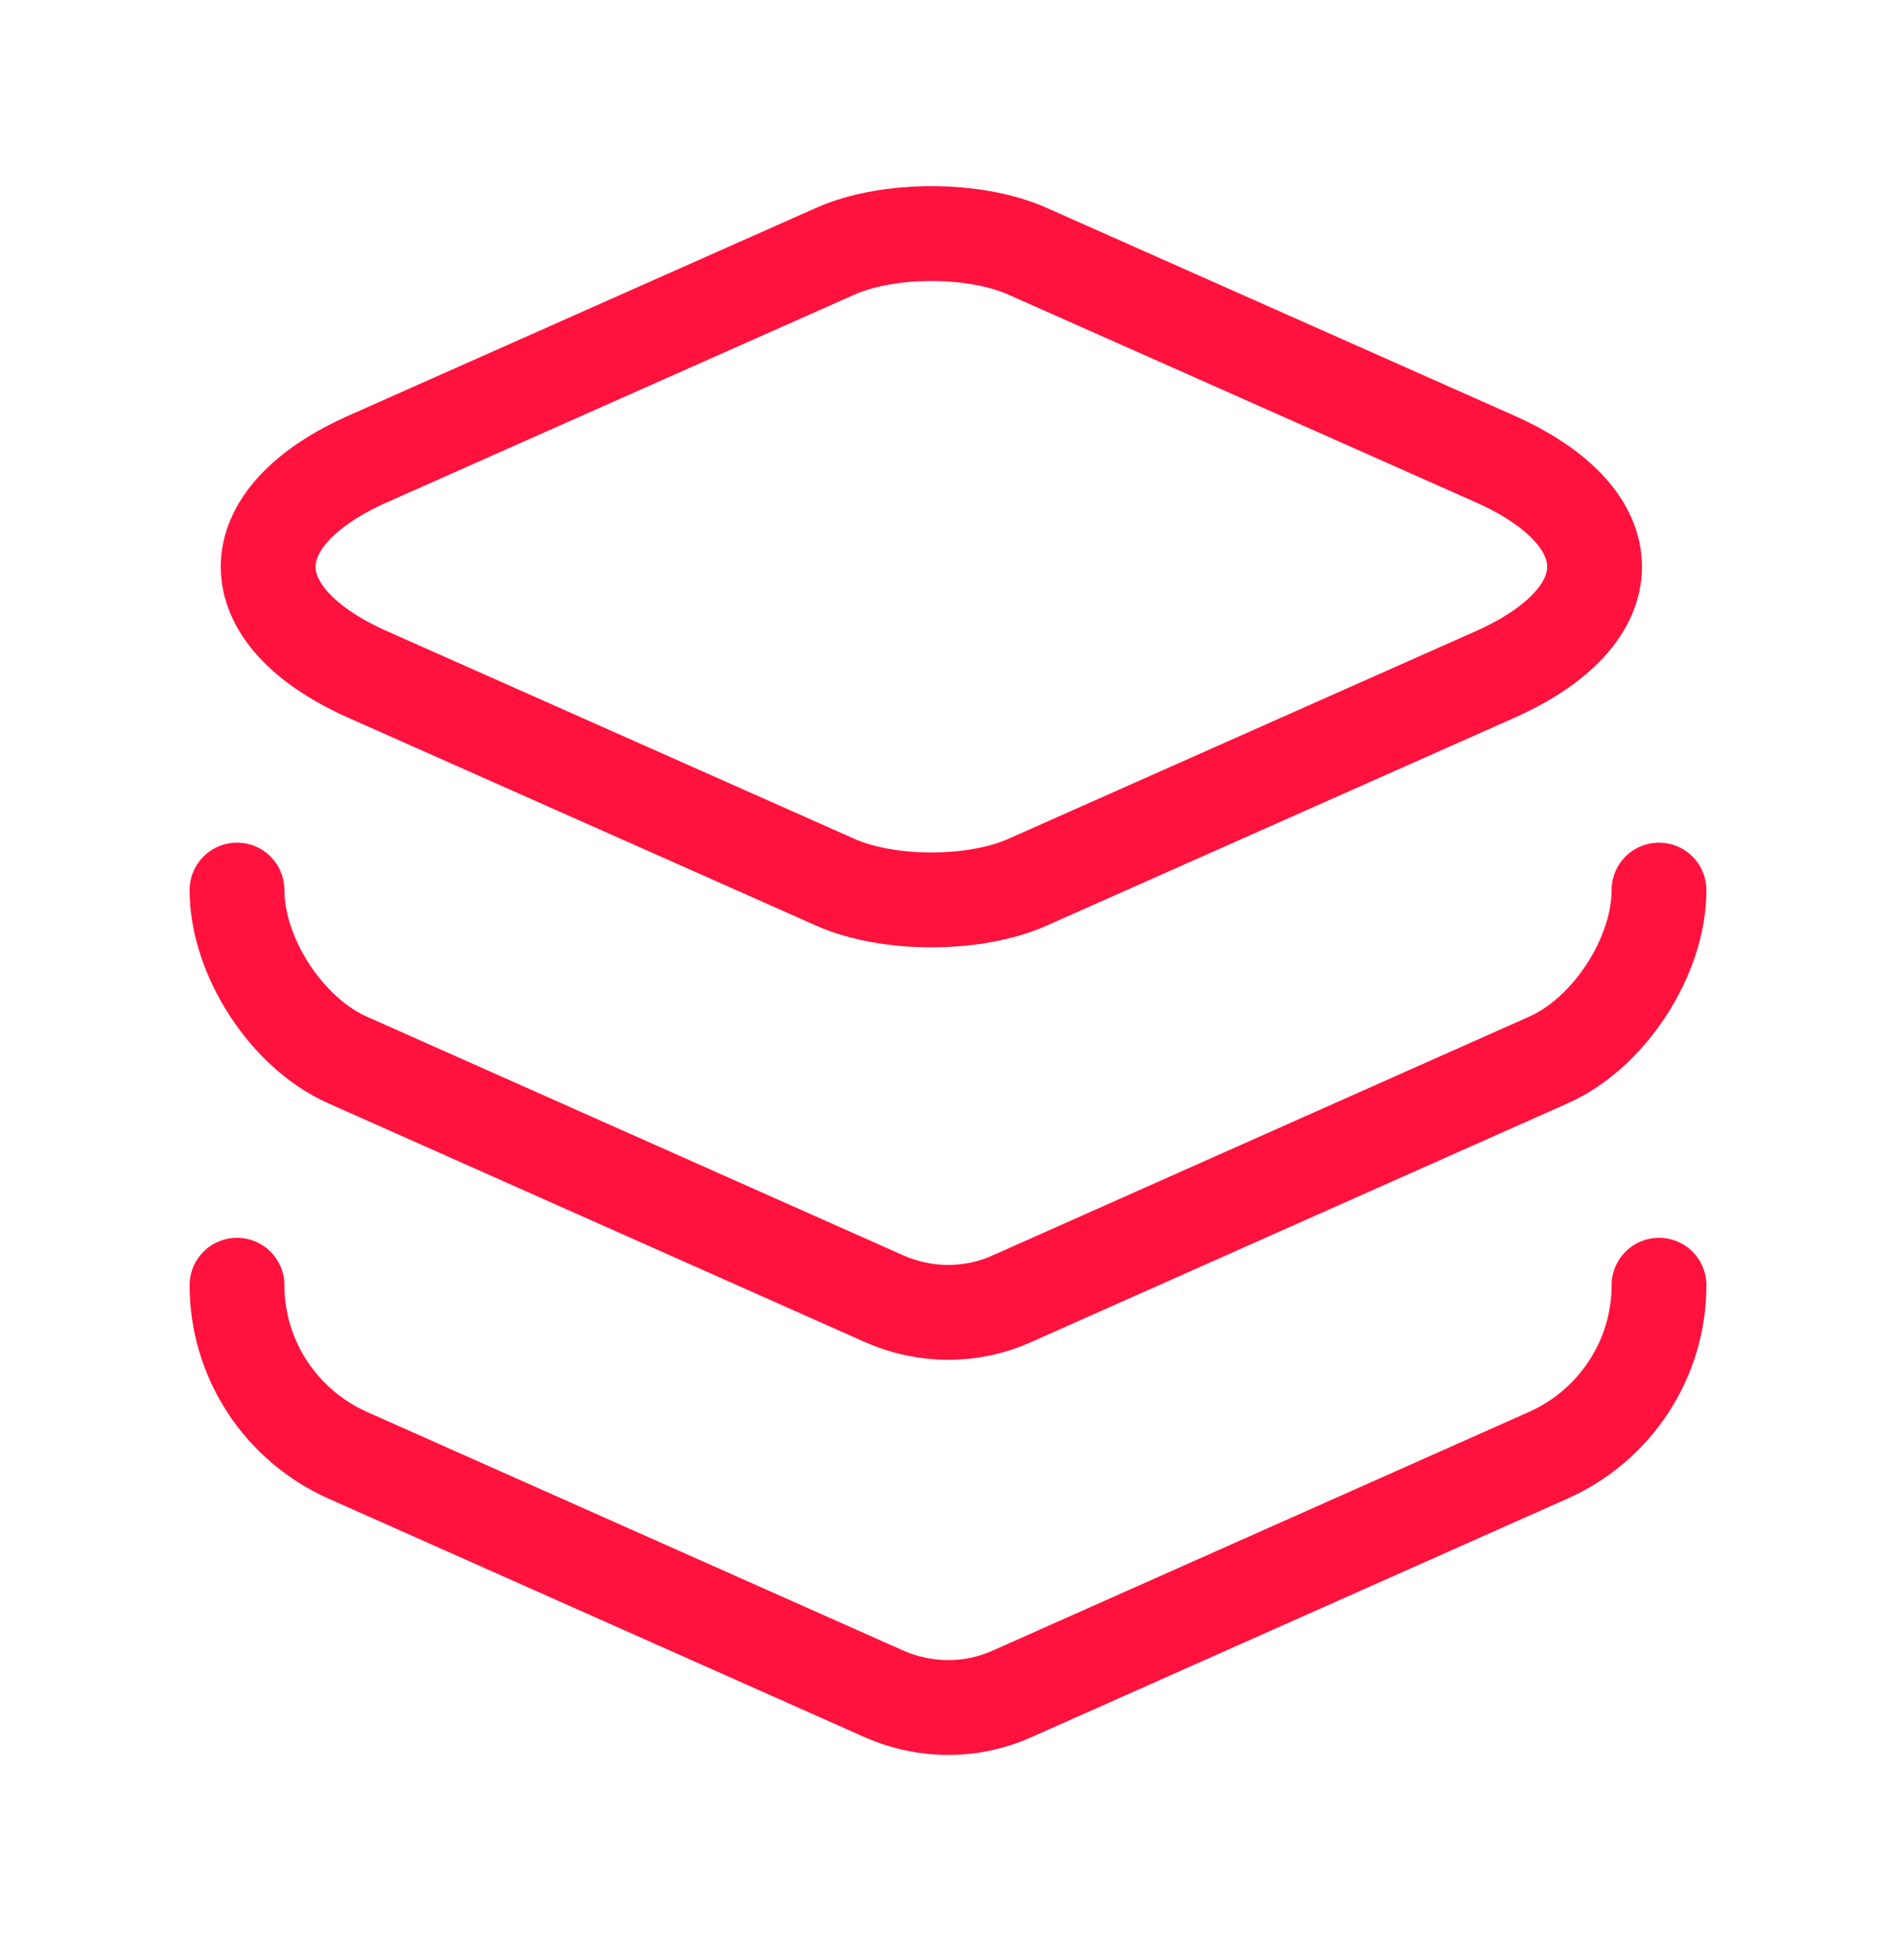
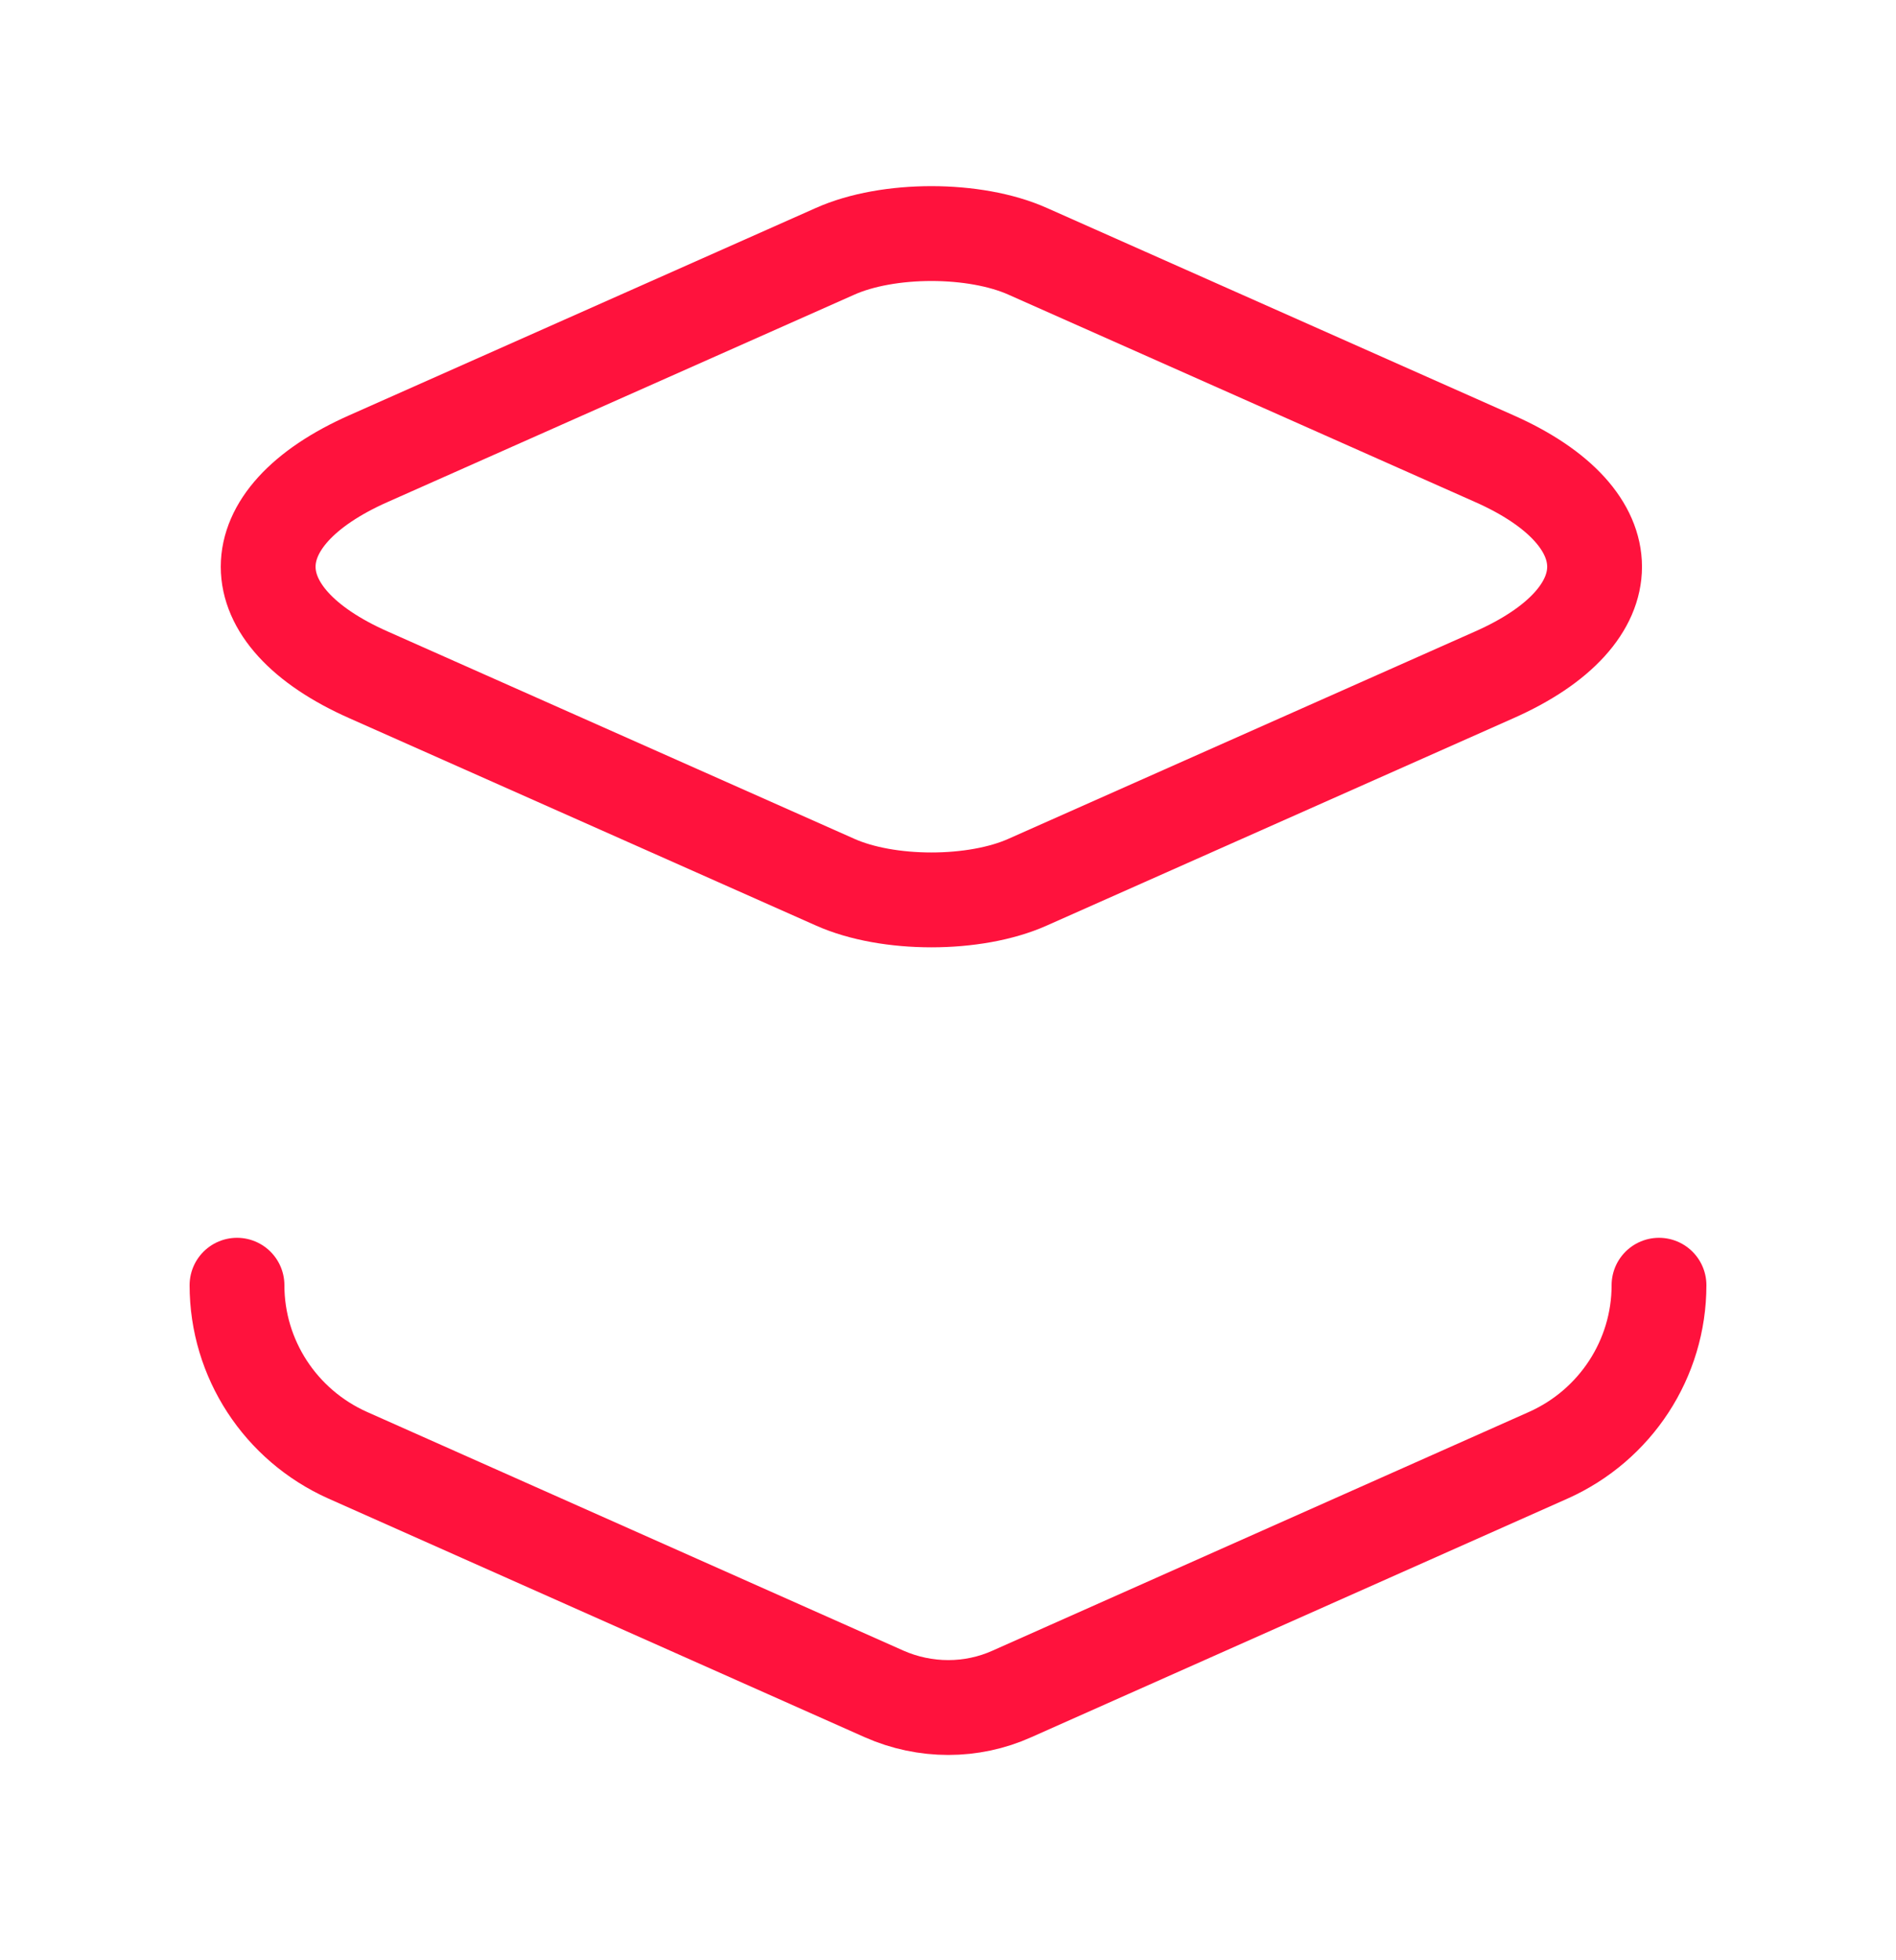
<svg xmlns="http://www.w3.org/2000/svg" width="30" height="31" viewBox="0 0 30 31" fill="none">
  <path d="M16.262 3.975L23.637 7.25C25.762 8.188 25.762 9.738 23.637 10.675L16.262 13.95C15.425 14.325 14.05 14.325 13.212 13.95L5.837 10.675C3.712 9.738 3.712 8.188 5.837 7.25L13.212 3.975C14.05 3.6 15.425 3.6 16.262 3.975Z" stroke="#FF123D" stroke-width="1.5" stroke-linecap="round" stroke-linejoin="round" />
-   <path d="M3.75 14.076C3.75 15.126 4.537 16.338 5.5 16.763L13.988 20.538C14.637 20.826 15.375 20.826 16.012 20.538L24.5 16.763C25.462 16.338 26.25 15.126 26.25 14.076" stroke="#FF123D" stroke-width="1.5" stroke-linecap="round" stroke-linejoin="round" />
  <path d="M3.75 20.325C3.75 21.488 4.438 22.538 5.5 23.013L13.988 26.788C14.637 27.075 15.375 27.075 16.012 26.788L24.5 23.013C25.562 22.538 26.25 21.488 26.25 20.325" stroke="#FF123D" stroke-width="1.5" stroke-linecap="round" stroke-linejoin="round" />
</svg>